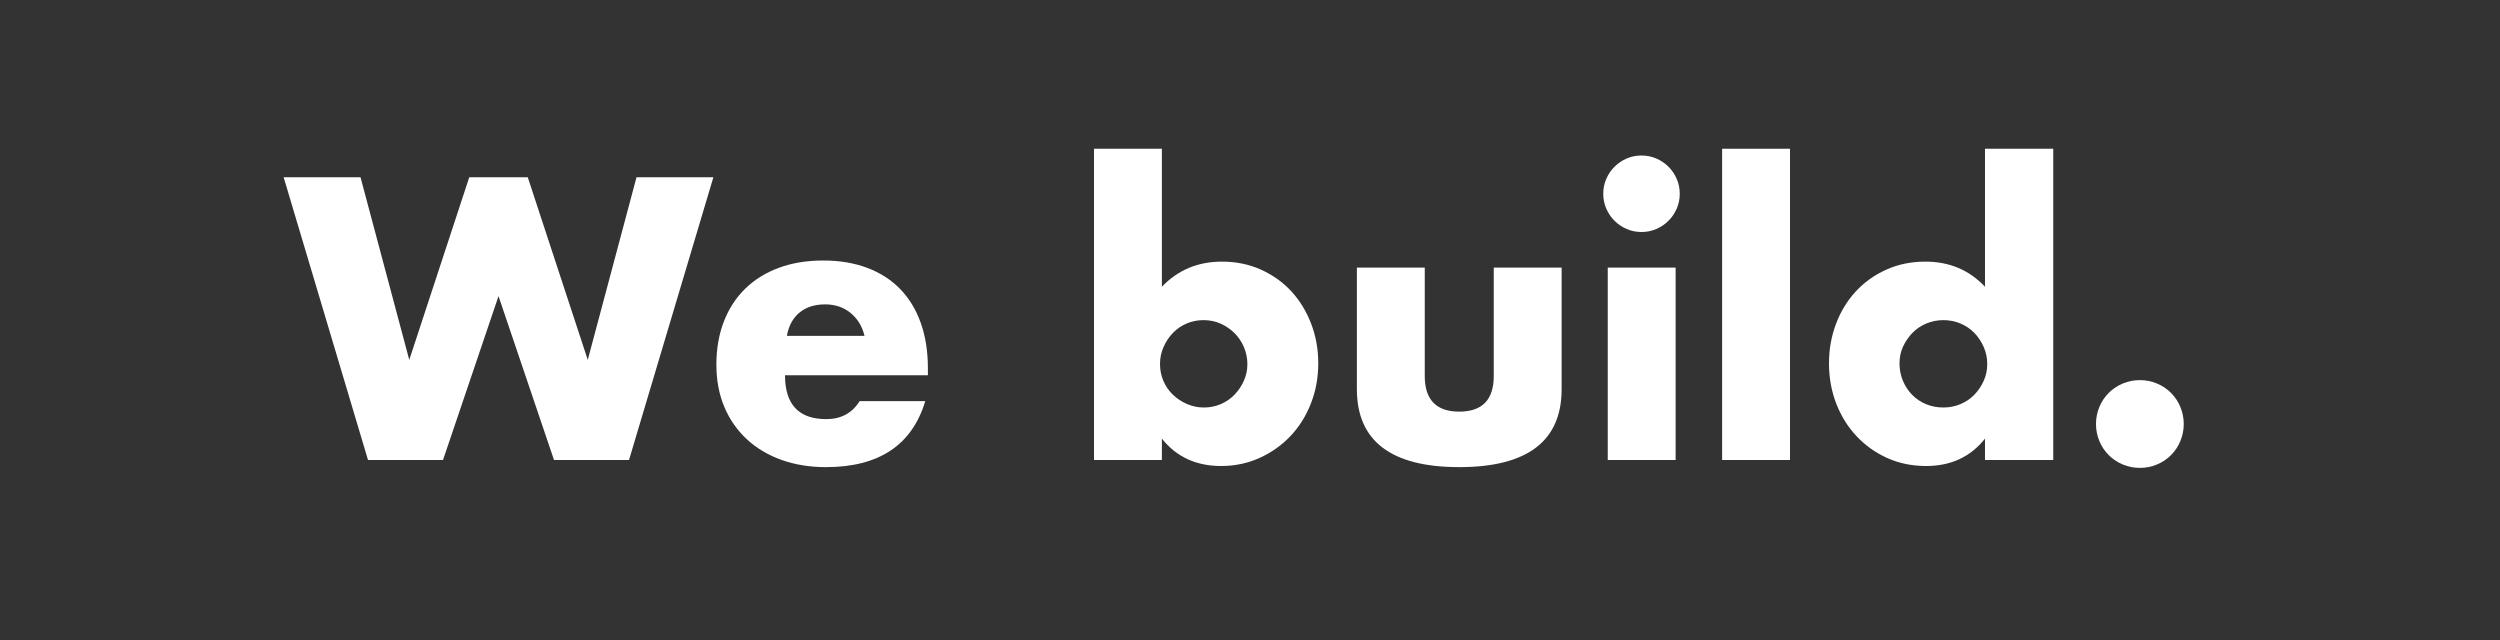
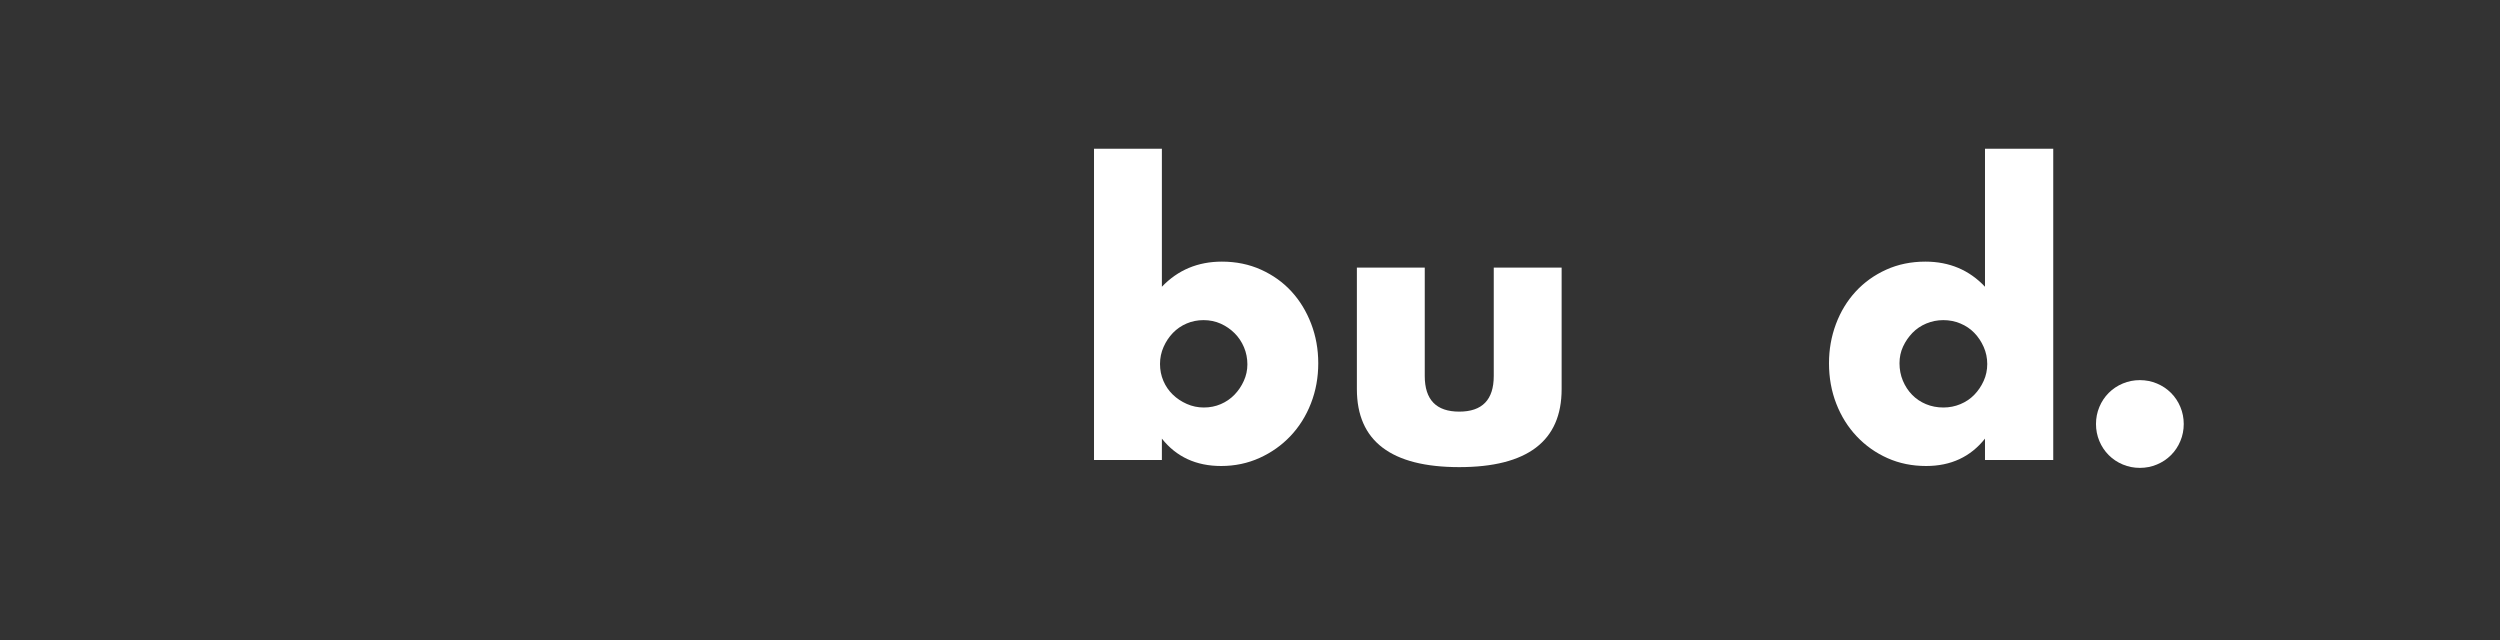
<svg xmlns="http://www.w3.org/2000/svg" version="1.1" id="Layer_1" x="0px" y="0px" width="1000px" height="256px" viewBox="0 0 1000 256" enable-background="new 0 0 1000 256" xml:space="preserve">
  <rect x="0" y="0" width="1000" height="256" fill="#333333" stroke="none" />
-   <rect fill="none" width="1000" height="256" />
  <g enable-background="new    ">
-     <path fill="#FFFFFF" d="M144.205,70.9l19.5,73.05l24-73.05h23.4l24,73.05l19.5-73.05h30.75L251.605,184h-30l-22.2-65.55   l-22.2,65.55h-30l-33.75-113.1H144.205z" />
-     <path fill="#FFFFFF" d="M314.005,150.1c0,11.7,5.499,17.551,16.5,17.551c5.899,0,10.35-2.4,13.35-7.2h26.25   c-5.302,17.602-18.551,26.399-39.75,26.399c-6.501,0-12.45-0.975-17.85-2.925s-10.026-4.725-13.875-8.325   c-3.851-3.6-6.825-7.898-8.925-12.899c-2.1-4.999-3.15-10.599-3.15-16.8c0-6.398,0.999-12.174,3-17.325   c2-5.149,4.85-9.525,8.55-13.125c3.698-3.601,8.175-6.375,13.425-8.325s11.175-2.925,17.775-2.925c6.5,0,12.35,0.975,17.55,2.925   c5.198,1.95,9.6,4.776,13.2,8.475c3.6,3.701,6.35,8.227,8.25,13.575c1.898,5.351,2.85,11.377,2.85,18.075v2.85H314.005z    M345.805,134.35c-0.9-3.799-2.751-6.848-5.55-9.149c-2.801-2.3-6.202-3.45-10.2-3.45c-4.2,0-7.626,1.102-10.275,3.3   c-2.651,2.201-4.327,5.302-5.025,9.3H345.805z" />
    <path fill="#FFFFFF" d="M464.753,59.5v55.2c6.398-6.698,14.4-10.05,24-10.05c5.7,0,10.924,1.075,15.675,3.225   c4.748,2.151,8.799,5.051,12.15,8.7c3.349,3.651,5.974,7.95,7.875,12.899c1.898,4.95,2.85,10.227,2.85,15.825   c0,5.7-0.975,11.051-2.925,16.05c-1.95,5.002-4.676,9.352-8.175,13.051c-3.502,3.7-7.627,6.625-12.375,8.774   c-4.751,2.149-9.877,3.226-15.375,3.226c-10,0-17.901-3.649-23.7-10.95V184h-27.15V59.5H464.753z M498.953,145.75   c0-2.4-0.45-4.674-1.35-6.825c-0.9-2.149-2.151-4.024-3.75-5.625c-1.601-1.599-3.45-2.873-5.55-3.825   c-2.1-0.949-4.401-1.425-6.9-1.425c-2.4,0-4.65,0.45-6.75,1.351c-2.1,0.899-3.926,2.151-5.475,3.75   c-1.552,1.601-2.801,3.476-3.75,5.625c-0.952,2.151-1.425,4.425-1.425,6.824c0,2.4,0.45,4.65,1.35,6.75   c0.9,2.101,2.149,3.926,3.75,5.476c1.599,1.552,3.474,2.801,5.625,3.75c2.149,0.951,4.425,1.425,6.825,1.425s4.65-0.45,6.75-1.35   c2.1-0.9,3.923-2.149,5.475-3.75c1.549-1.599,2.798-3.45,3.75-5.551C498.477,150.25,498.953,148.052,498.953,145.75z" />
    <path fill="#FFFFFF" d="M569.901,107.05V150.4c0,9.501,4.599,14.25,13.8,14.25c9.199,0,13.8-4.749,13.8-14.25V107.05h27.15v48.601   c0,10.401-3.427,18.201-10.275,23.399c-6.851,5.198-17.076,7.8-30.675,7.8c-13.601,0-23.826-2.602-30.675-7.8   c-6.851-5.198-10.275-12.998-10.275-23.399V107.05H569.901z" />
-     <path fill="#FFFFFF" d="M641.3,77.5c0-2.1,0.398-4.073,1.2-5.925c0.799-1.85,1.898-3.474,3.3-4.875   c1.399-1.399,3.023-2.499,4.875-3.3c1.85-0.8,3.825-1.2,5.925-1.2c2.101,0,4.073,0.4,5.925,1.2c1.85,0.801,3.474,1.9,4.875,3.3   c1.399,1.401,2.499,3.025,3.301,4.875c0.799,1.852,1.199,3.825,1.199,5.925s-0.4,4.076-1.199,5.925   c-0.802,1.852-1.901,3.476-3.301,4.875c-1.401,1.401-3.025,2.501-4.875,3.3c-1.852,0.802-3.824,1.2-5.925,1.2   c-2.1,0-4.075-0.398-5.925-1.2c-1.852-0.799-3.476-1.898-4.875-3.3c-1.401-1.399-2.501-3.023-3.3-4.875   C641.698,81.576,641.3,79.6,641.3,77.5z M670.25,107.05V184H643.1v-76.95H670.25z" />
-     <path fill="#FFFFFF" d="M715.999,59.5V184h-27.15V59.5H715.999z" />
    <path fill="#FFFFFF" d="M793.998,59.5h27.3V184h-27.3v-8.55c-5.801,7.301-13.65,10.95-23.55,10.95   c-5.602,0-10.751-1.051-15.45-3.15c-4.702-2.1-8.801-4.999-12.3-8.7c-3.502-3.698-6.226-8.048-8.176-13.05   c-1.949-4.999-2.925-10.399-2.925-16.2c0-5.498,0.924-10.725,2.775-15.675c1.849-4.95,4.474-9.274,7.875-12.975   c3.398-3.699,7.474-6.624,12.225-8.775c4.749-2.149,9.976-3.225,15.675-3.225c9.601,0,17.551,3.352,23.851,10.05V59.5z    M759.798,145.3c0,2.501,0.45,4.826,1.35,6.976c0.9,2.151,2.124,4.026,3.676,5.625c1.549,1.601,3.398,2.85,5.55,3.75   c2.149,0.899,4.474,1.35,6.975,1.35c2.4,0,4.674-0.45,6.825-1.35c2.149-0.9,3.998-2.149,5.55-3.75   c1.55-1.599,2.799-3.45,3.75-5.551c0.949-2.1,1.425-4.35,1.425-6.75c0-2.399-0.476-4.673-1.425-6.824   c-0.951-2.149-2.2-4.024-3.75-5.625c-1.552-1.599-3.4-2.851-5.55-3.75c-2.151-0.9-4.425-1.351-6.825-1.351   c-2.399,0-4.676,0.45-6.825,1.351c-2.151,0.899-4,2.151-5.55,3.75c-1.552,1.601-2.801,3.426-3.75,5.475   C760.271,140.676,759.798,142.9,759.798,145.3z" />
    <path fill="#FFFFFF" d="M838.396,169.6c0-2.399,0.45-4.673,1.35-6.824c0.9-2.149,2.149-4.024,3.75-5.625   c1.599-1.599,3.474-2.851,5.625-3.75c2.149-0.9,4.425-1.351,6.825-1.351s4.674,0.45,6.825,1.351   c2.149,0.899,4.024,2.151,5.625,3.75c1.599,1.601,2.85,3.476,3.75,5.625c0.899,2.151,1.35,4.425,1.35,6.824   c0,2.4-0.45,4.676-1.35,6.825c-0.9,2.151-2.151,4.026-3.75,5.625c-1.601,1.601-3.476,2.851-5.625,3.75   c-2.151,0.9-4.425,1.351-6.825,1.351s-4.676-0.45-6.825-1.351c-2.151-0.899-4.026-2.149-5.625-3.75   c-1.601-1.599-2.85-3.474-3.75-5.625C838.846,174.275,838.396,172,838.396,169.6z" />
  </g>
</svg>